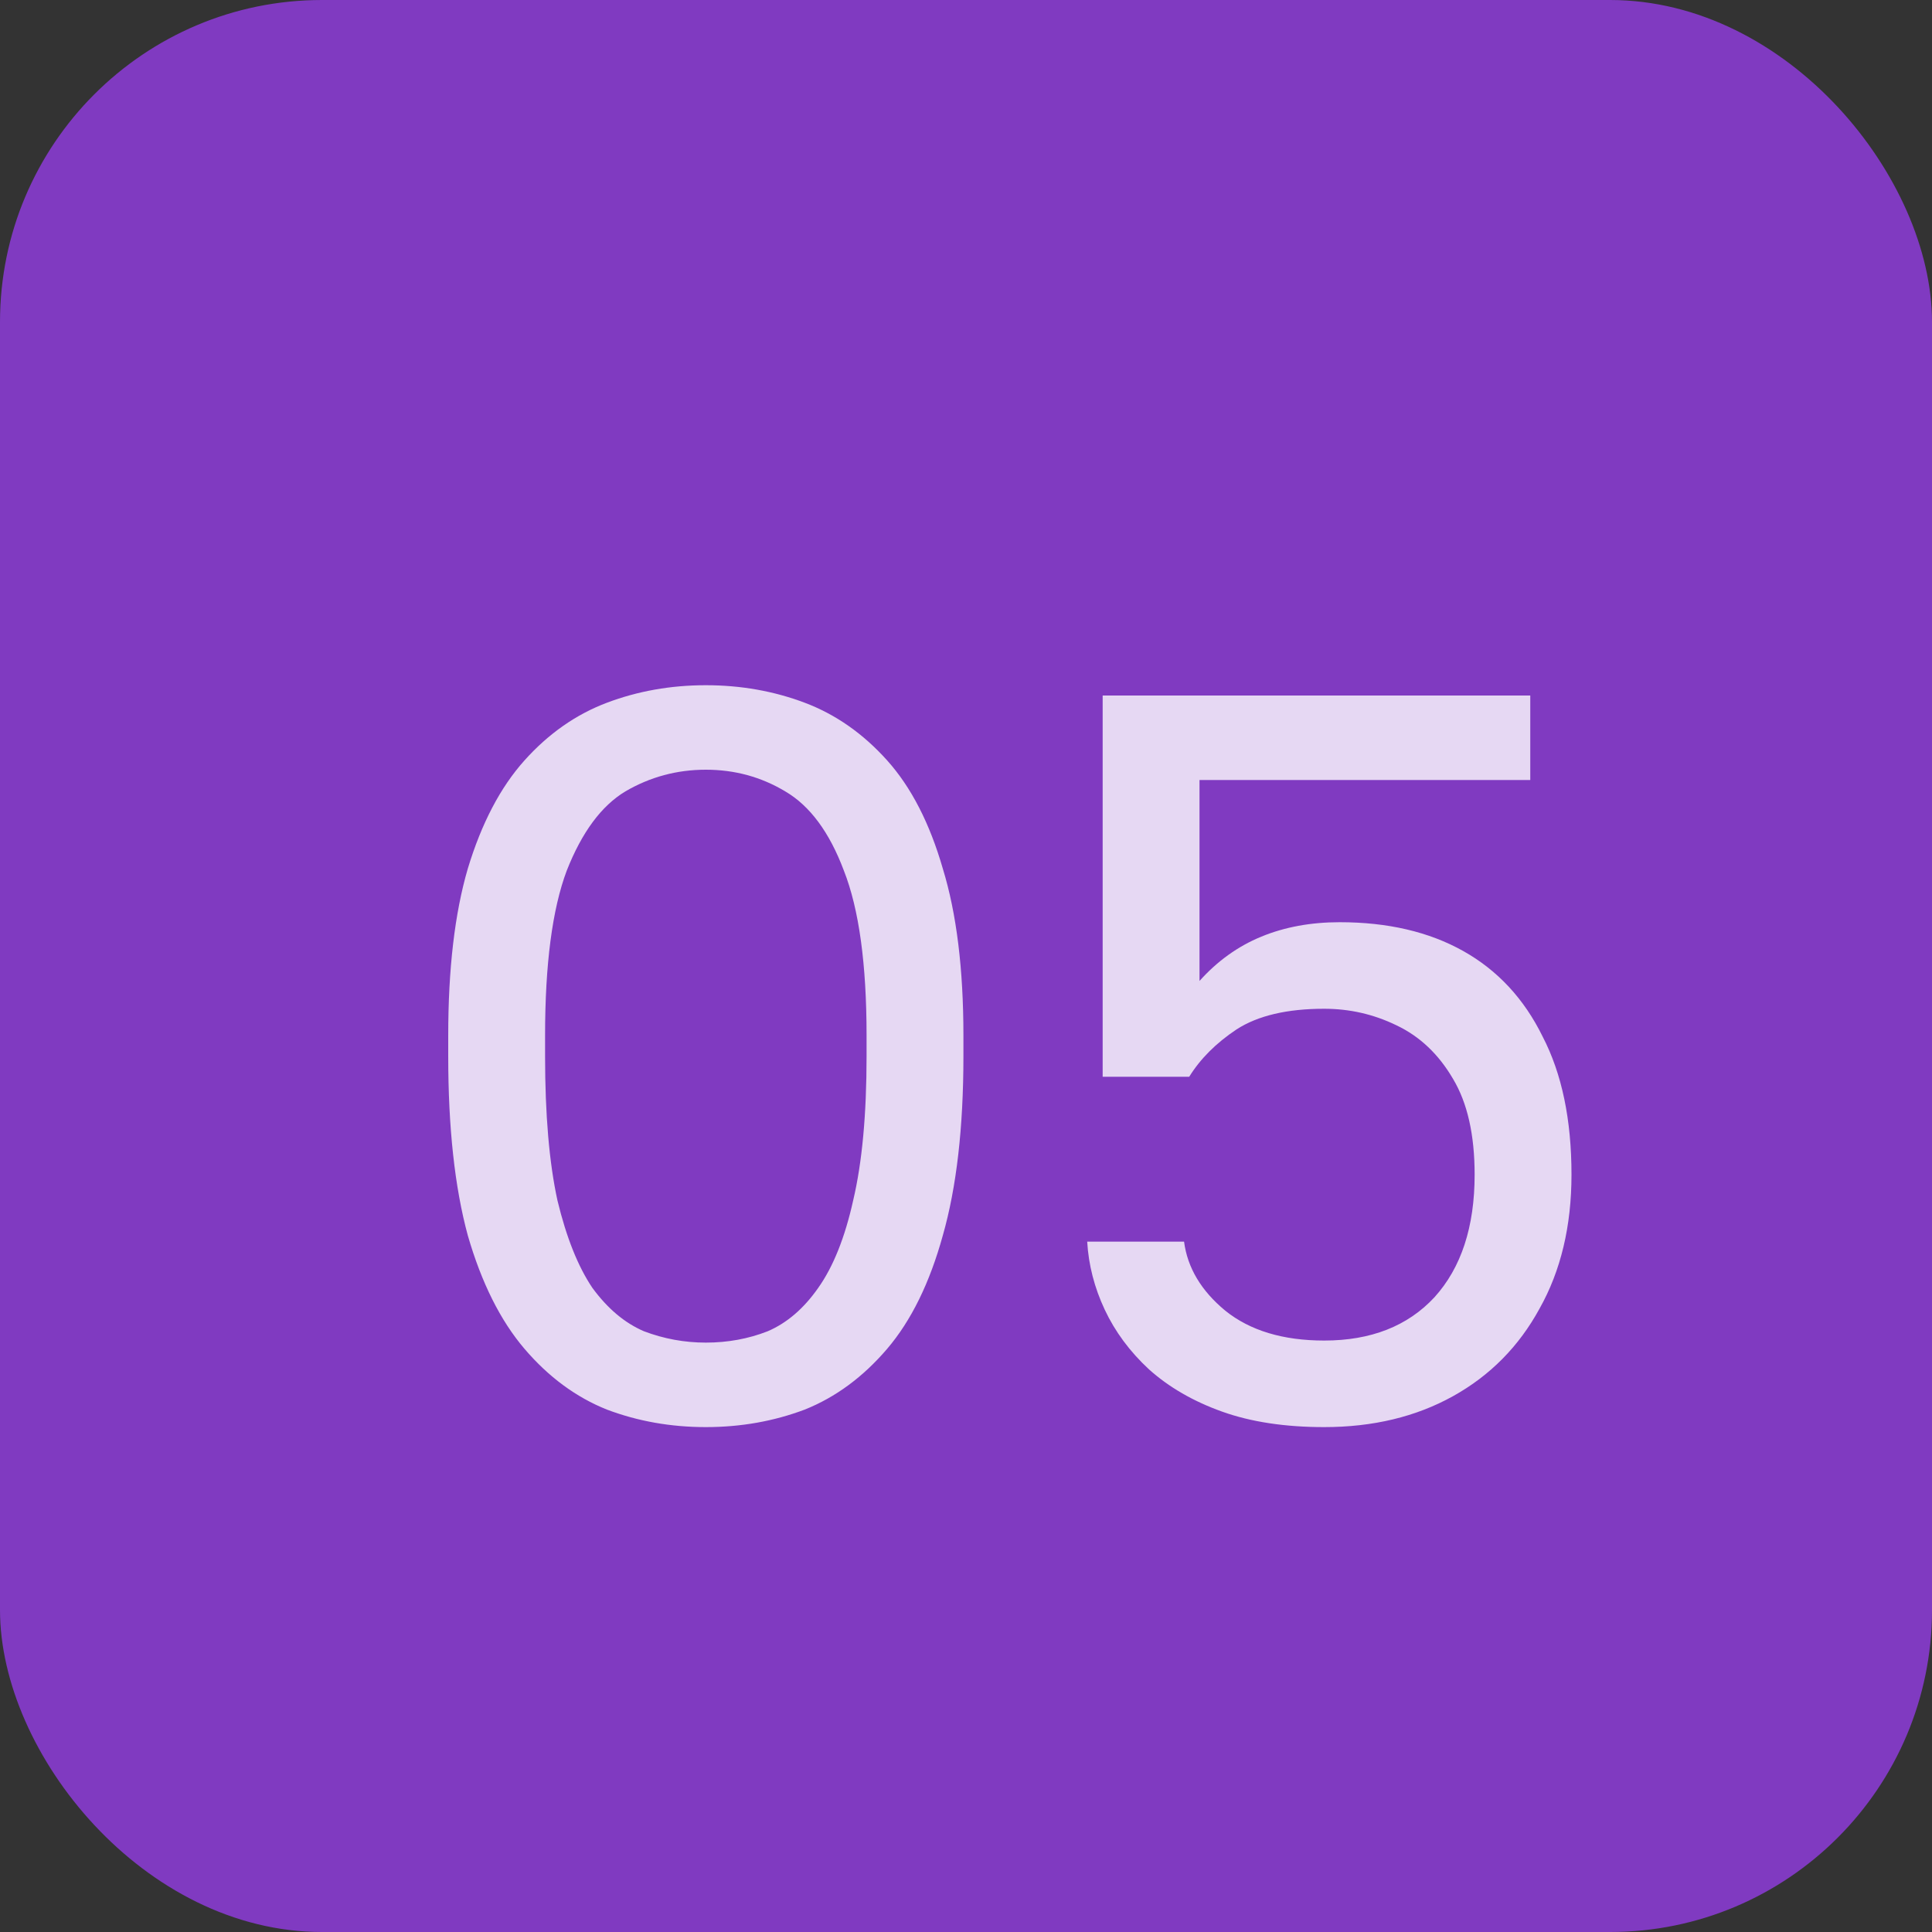
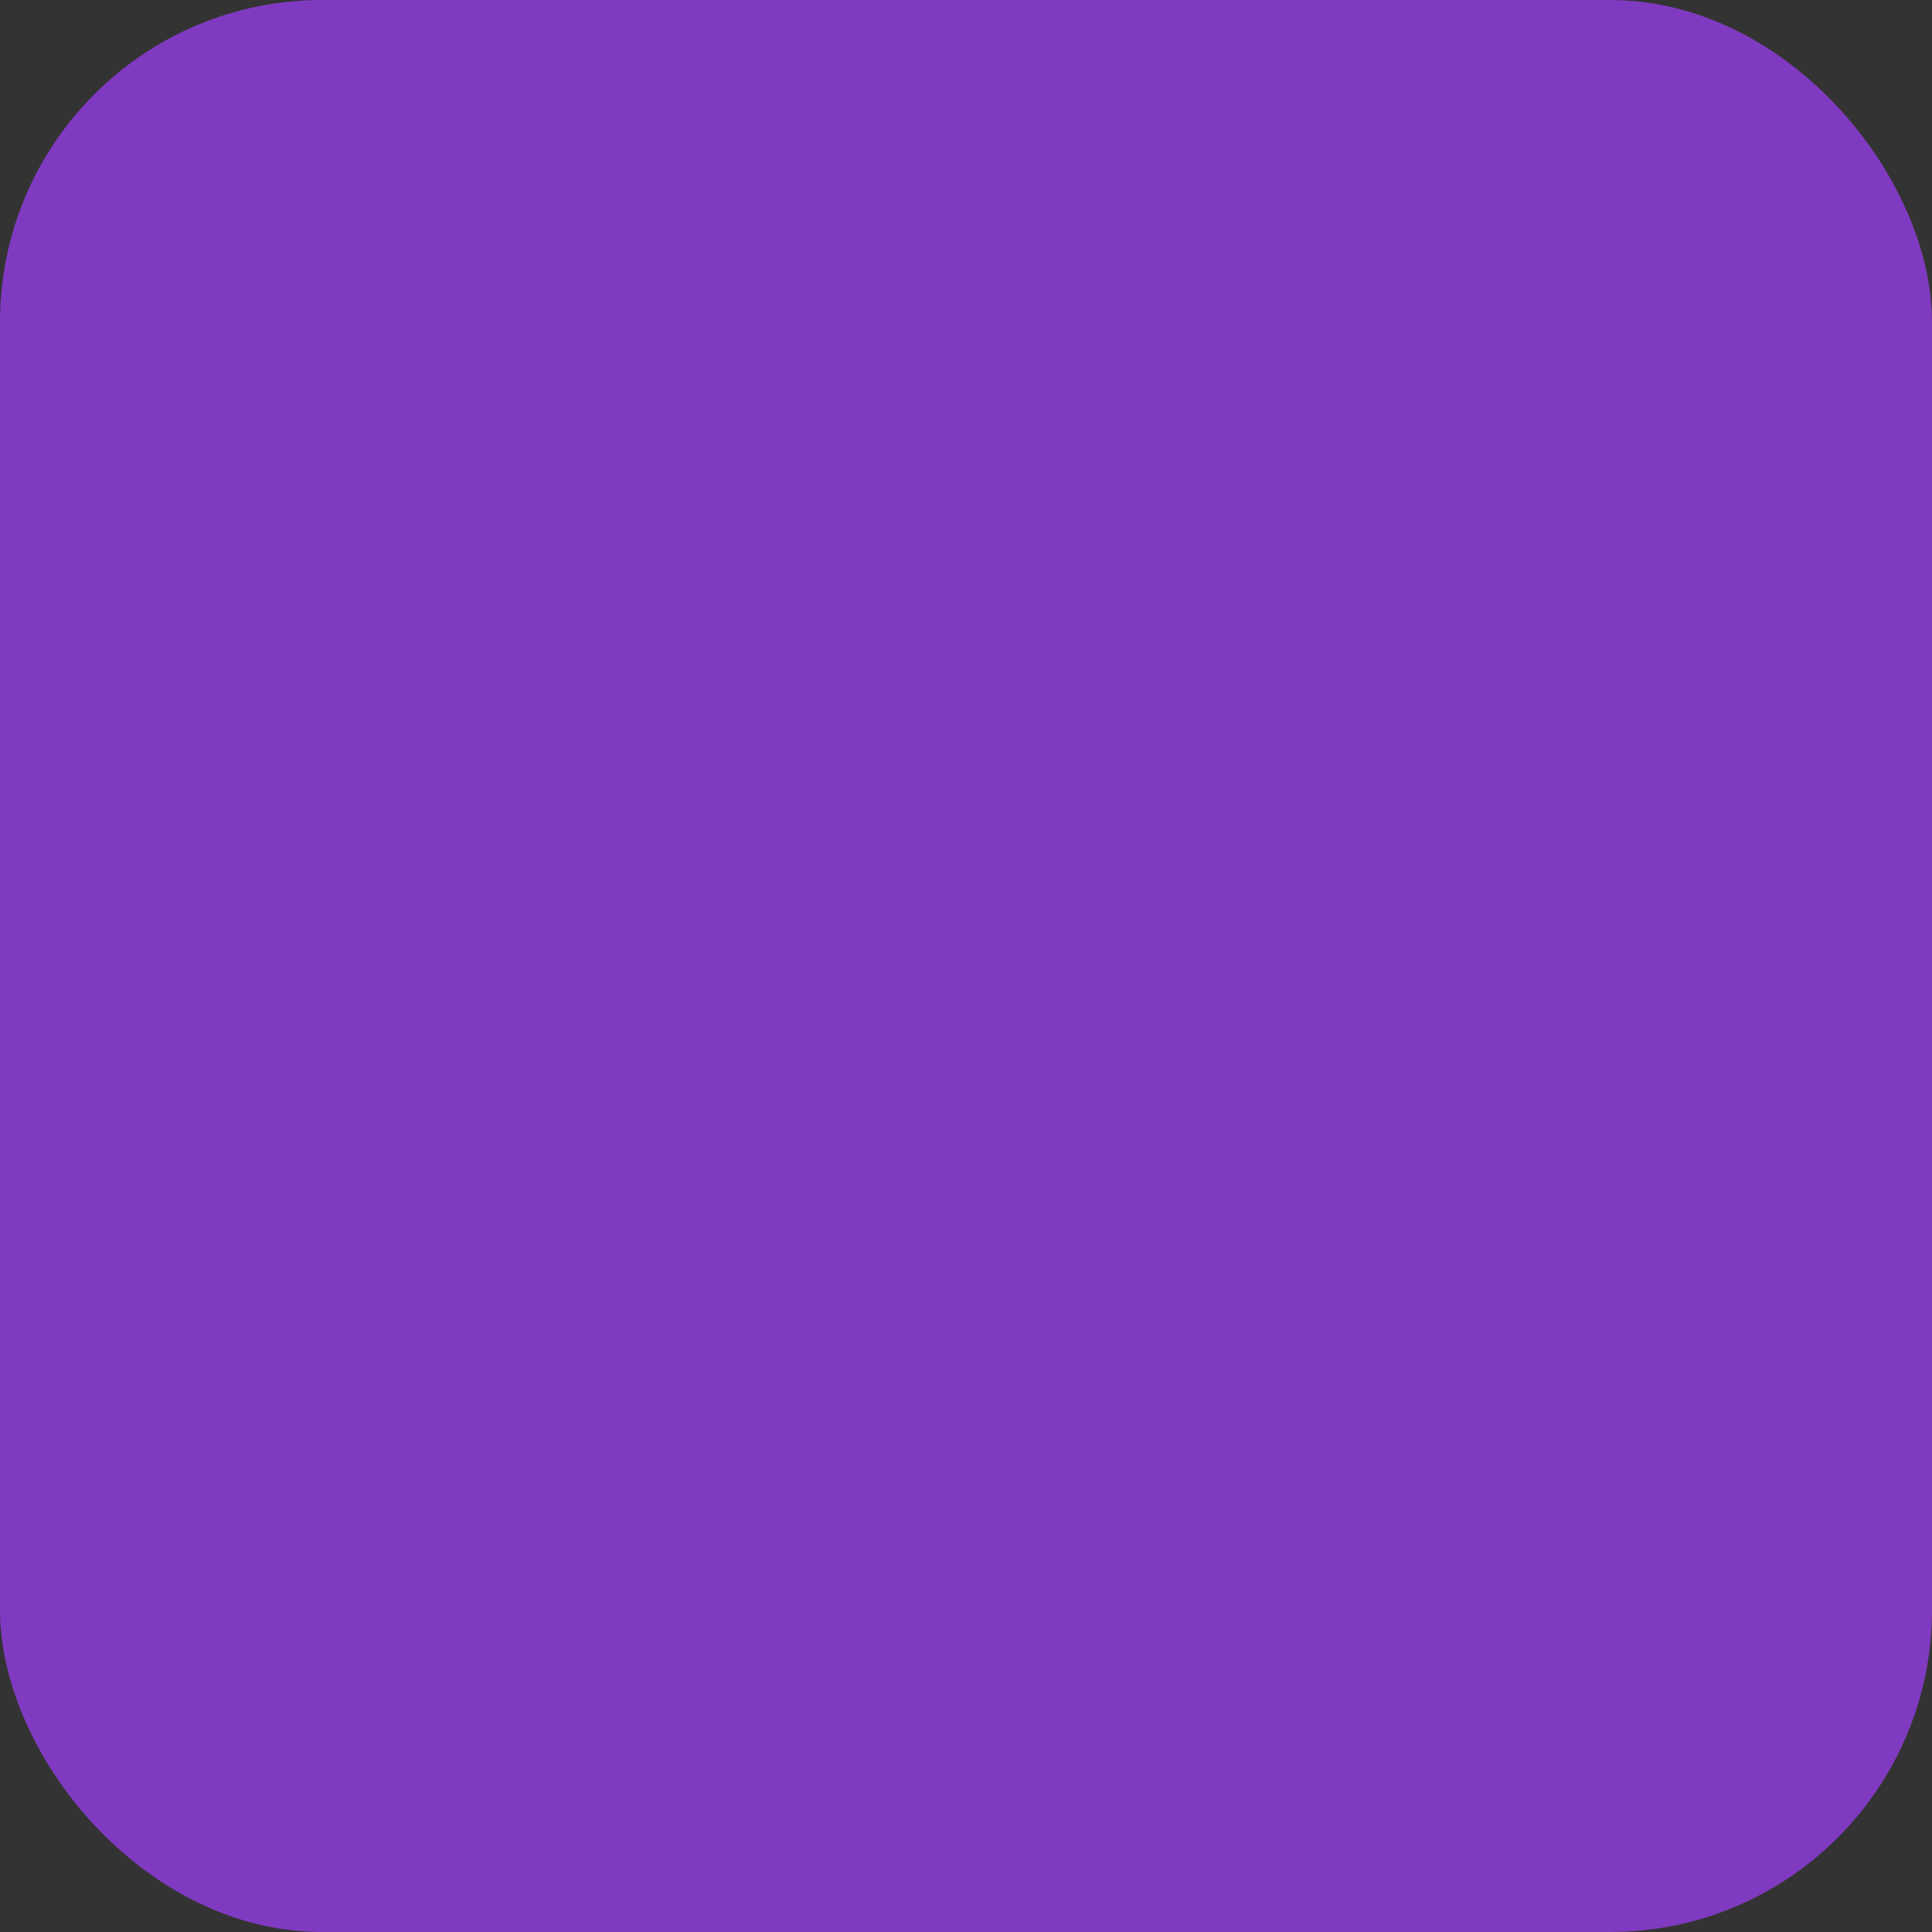
<svg xmlns="http://www.w3.org/2000/svg" width="30" height="30" viewBox="0 0 30 30" fill="none">
  <rect x="0" y="0" width="30" height="30" fill="#333333" stroke="none" />
  <rect width="30" height="30" rx="5" fill="#803AC1" />
-   <path opacity="0.8" d="M10.96 22.16C10.416 22.16 9.904 22.069 9.424 21.888C8.944 21.696 8.517 21.381 8.144 20.944C7.771 20.507 7.477 19.92 7.264 19.184C7.061 18.437 6.96 17.509 6.96 16.4V16.08C6.96 15.045 7.061 14.181 7.264 13.488C7.477 12.784 7.771 12.224 8.144 11.808C8.517 11.392 8.944 11.093 9.424 10.912C9.904 10.731 10.416 10.64 10.96 10.64C11.504 10.64 12.016 10.731 12.496 10.912C12.976 11.093 13.403 11.392 13.776 11.808C14.149 12.224 14.437 12.784 14.64 13.488C14.853 14.181 14.96 15.045 14.96 16.08V16.4C14.96 17.509 14.853 18.437 14.64 19.184C14.437 19.92 14.149 20.507 13.776 20.944C13.403 21.381 12.976 21.696 12.496 21.888C12.016 22.069 11.504 22.16 10.96 22.16ZM10.96 20.848C11.301 20.848 11.621 20.789 11.92 20.672C12.219 20.544 12.48 20.32 12.704 20C12.939 19.669 13.12 19.216 13.248 18.64C13.387 18.053 13.456 17.307 13.456 16.4V16.08C13.456 14.971 13.339 14.117 13.104 13.52C12.88 12.923 12.576 12.512 12.192 12.288C11.819 12.064 11.408 11.952 10.96 11.952C10.512 11.952 10.096 12.064 9.712 12.288C9.339 12.512 9.035 12.923 8.8 13.52C8.576 14.117 8.464 14.971 8.464 16.08V16.4C8.464 17.307 8.528 18.053 8.656 18.64C8.795 19.216 8.976 19.669 9.2 20C9.435 20.32 9.701 20.544 10 20.672C10.309 20.789 10.629 20.848 10.96 20.848ZM20.562 22.16C19.954 22.16 19.426 22.08 18.978 21.92C18.53 21.76 18.151 21.541 17.842 21.264C17.543 20.987 17.314 20.677 17.154 20.336C16.994 19.995 16.903 19.643 16.882 19.28H18.386C18.439 19.685 18.652 20.043 19.026 20.352C19.41 20.661 19.922 20.816 20.562 20.816C21.287 20.816 21.858 20.592 22.274 20.144C22.69 19.685 22.898 19.051 22.898 18.24C22.898 17.621 22.786 17.125 22.562 16.752C22.338 16.368 22.044 16.091 21.682 15.92C21.33 15.749 20.956 15.664 20.562 15.664C19.986 15.664 19.532 15.771 19.202 15.984C18.882 16.197 18.637 16.443 18.466 16.72H17.122V10.8H23.762V12.112H18.626V15.232C18.903 14.923 19.223 14.693 19.586 14.544C19.948 14.395 20.354 14.32 20.802 14.32C21.549 14.32 22.189 14.469 22.722 14.768C23.255 15.067 23.666 15.509 23.954 16.096C24.253 16.672 24.402 17.387 24.402 18.24C24.402 19.04 24.236 19.733 23.906 20.32C23.586 20.907 23.138 21.36 22.562 21.68C21.986 22 21.319 22.16 20.562 22.16Z" fill="white" />
</svg>